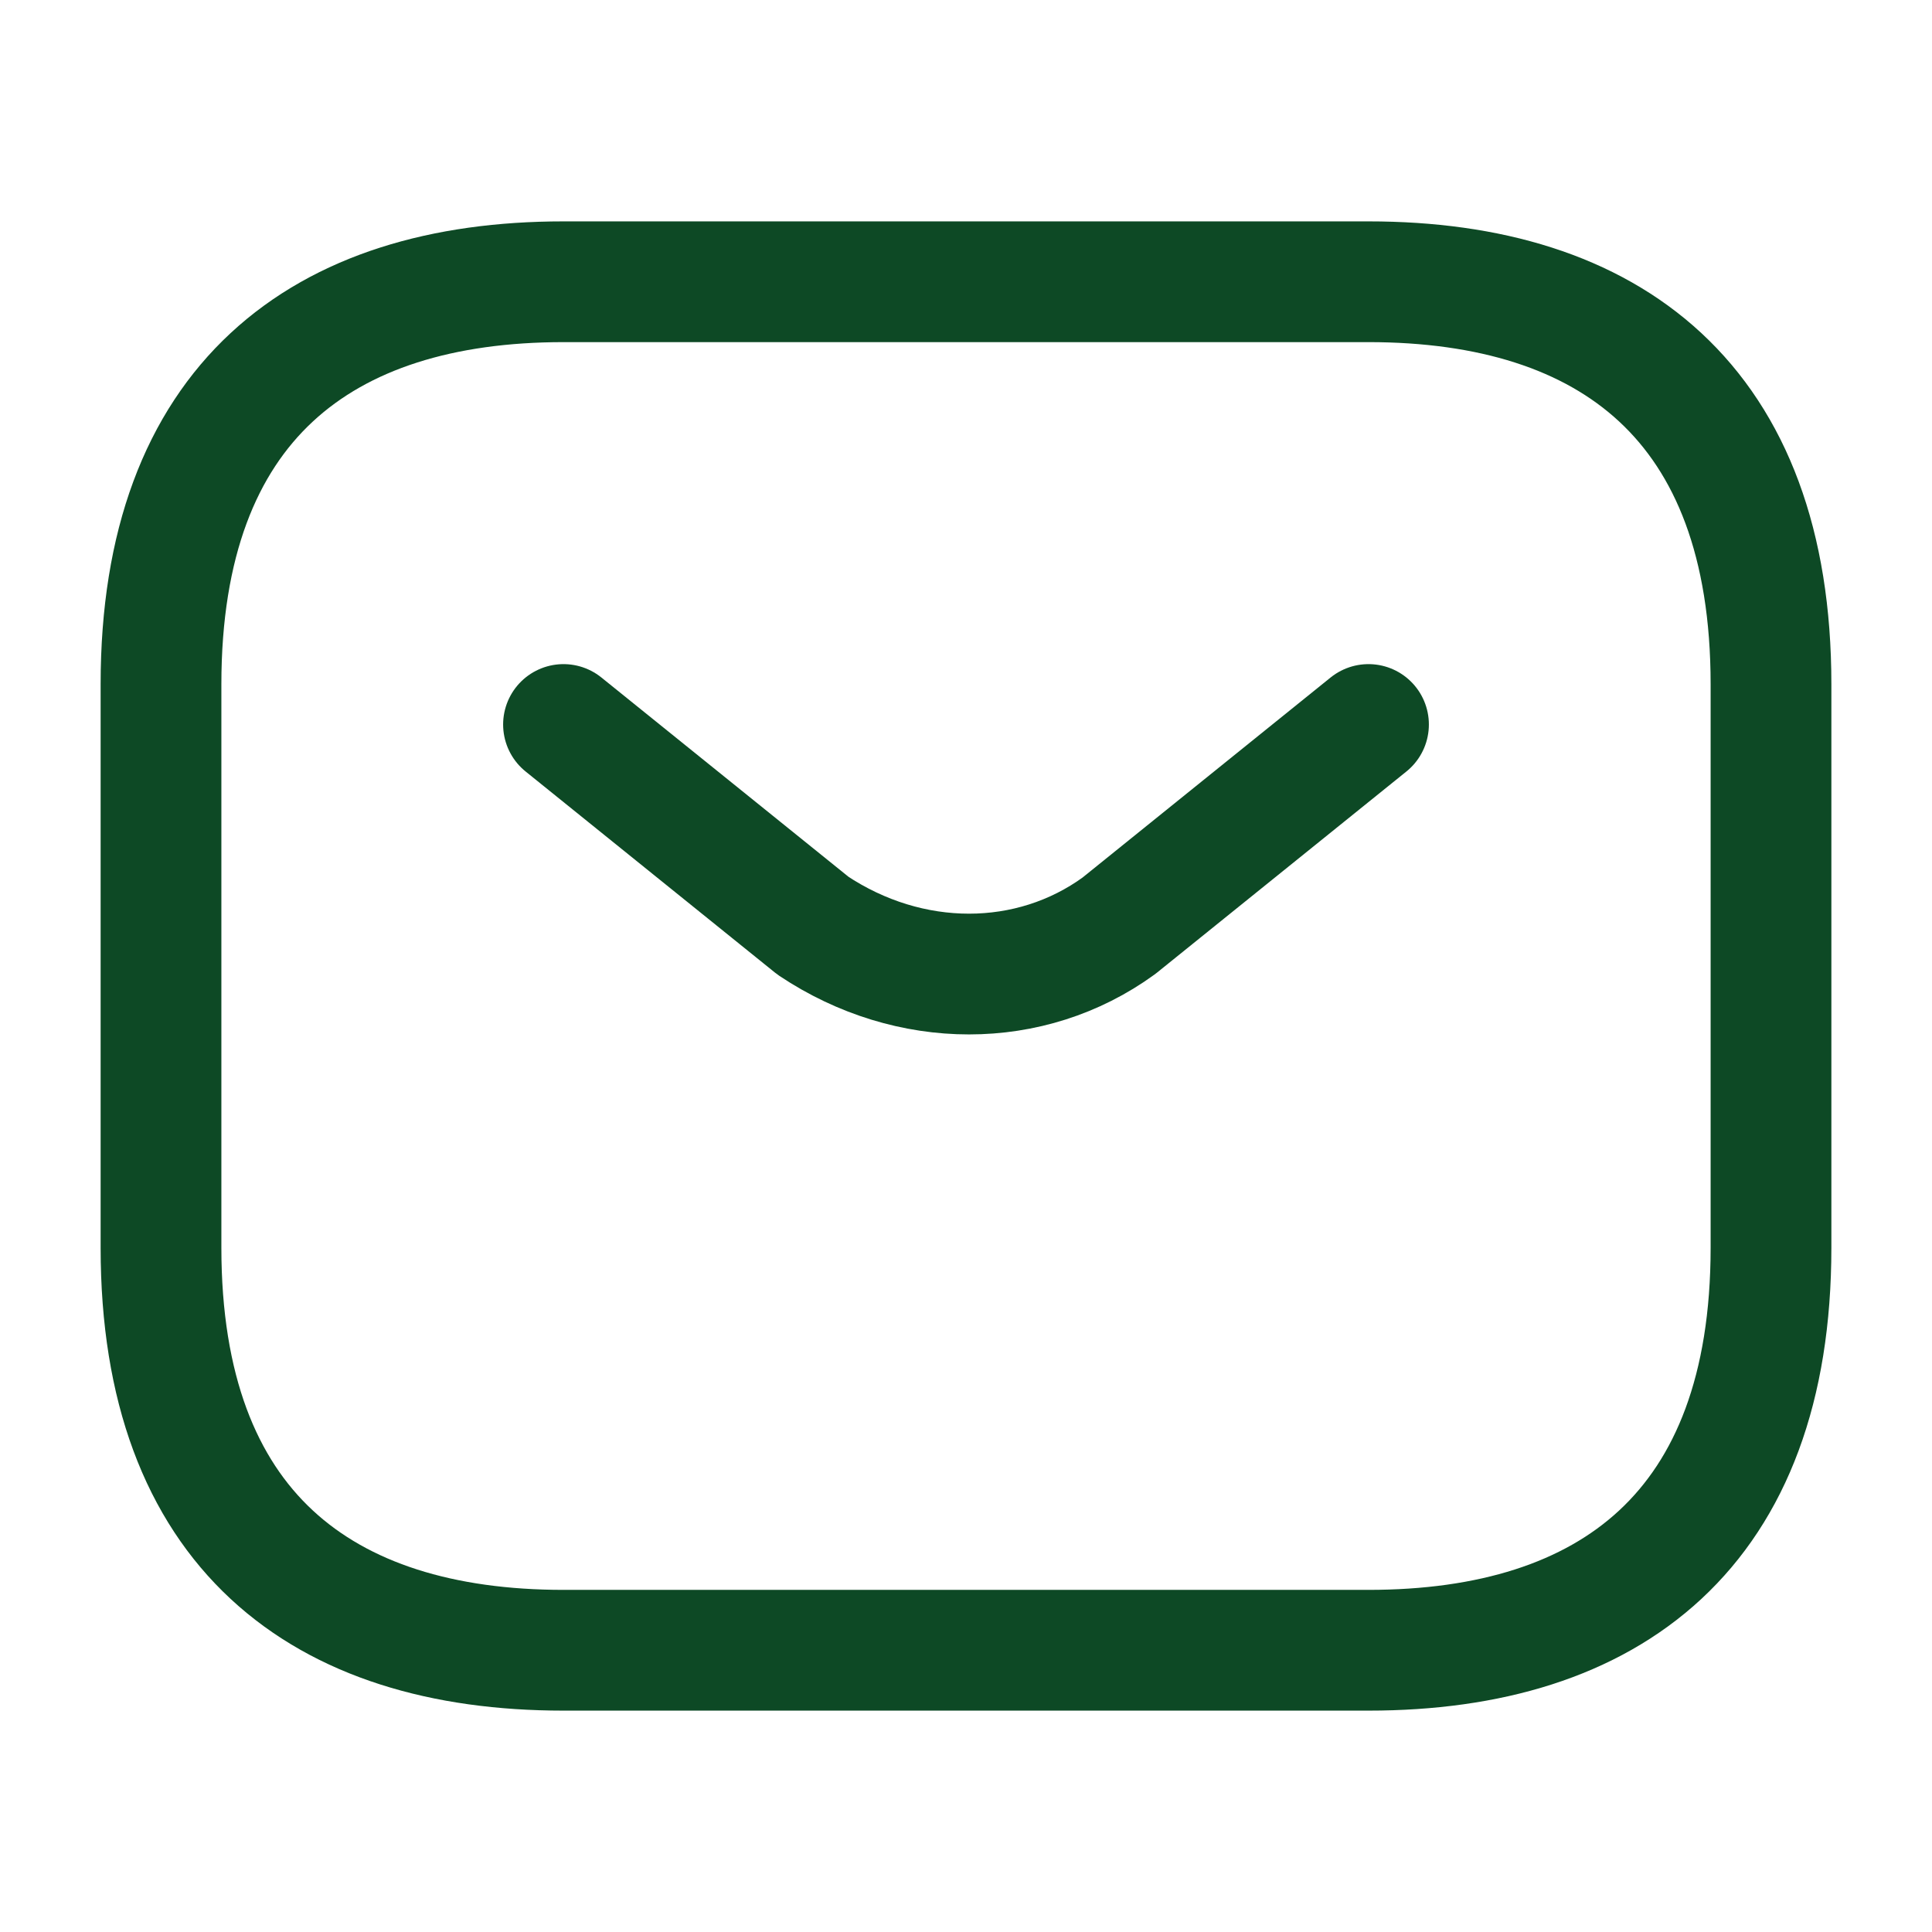
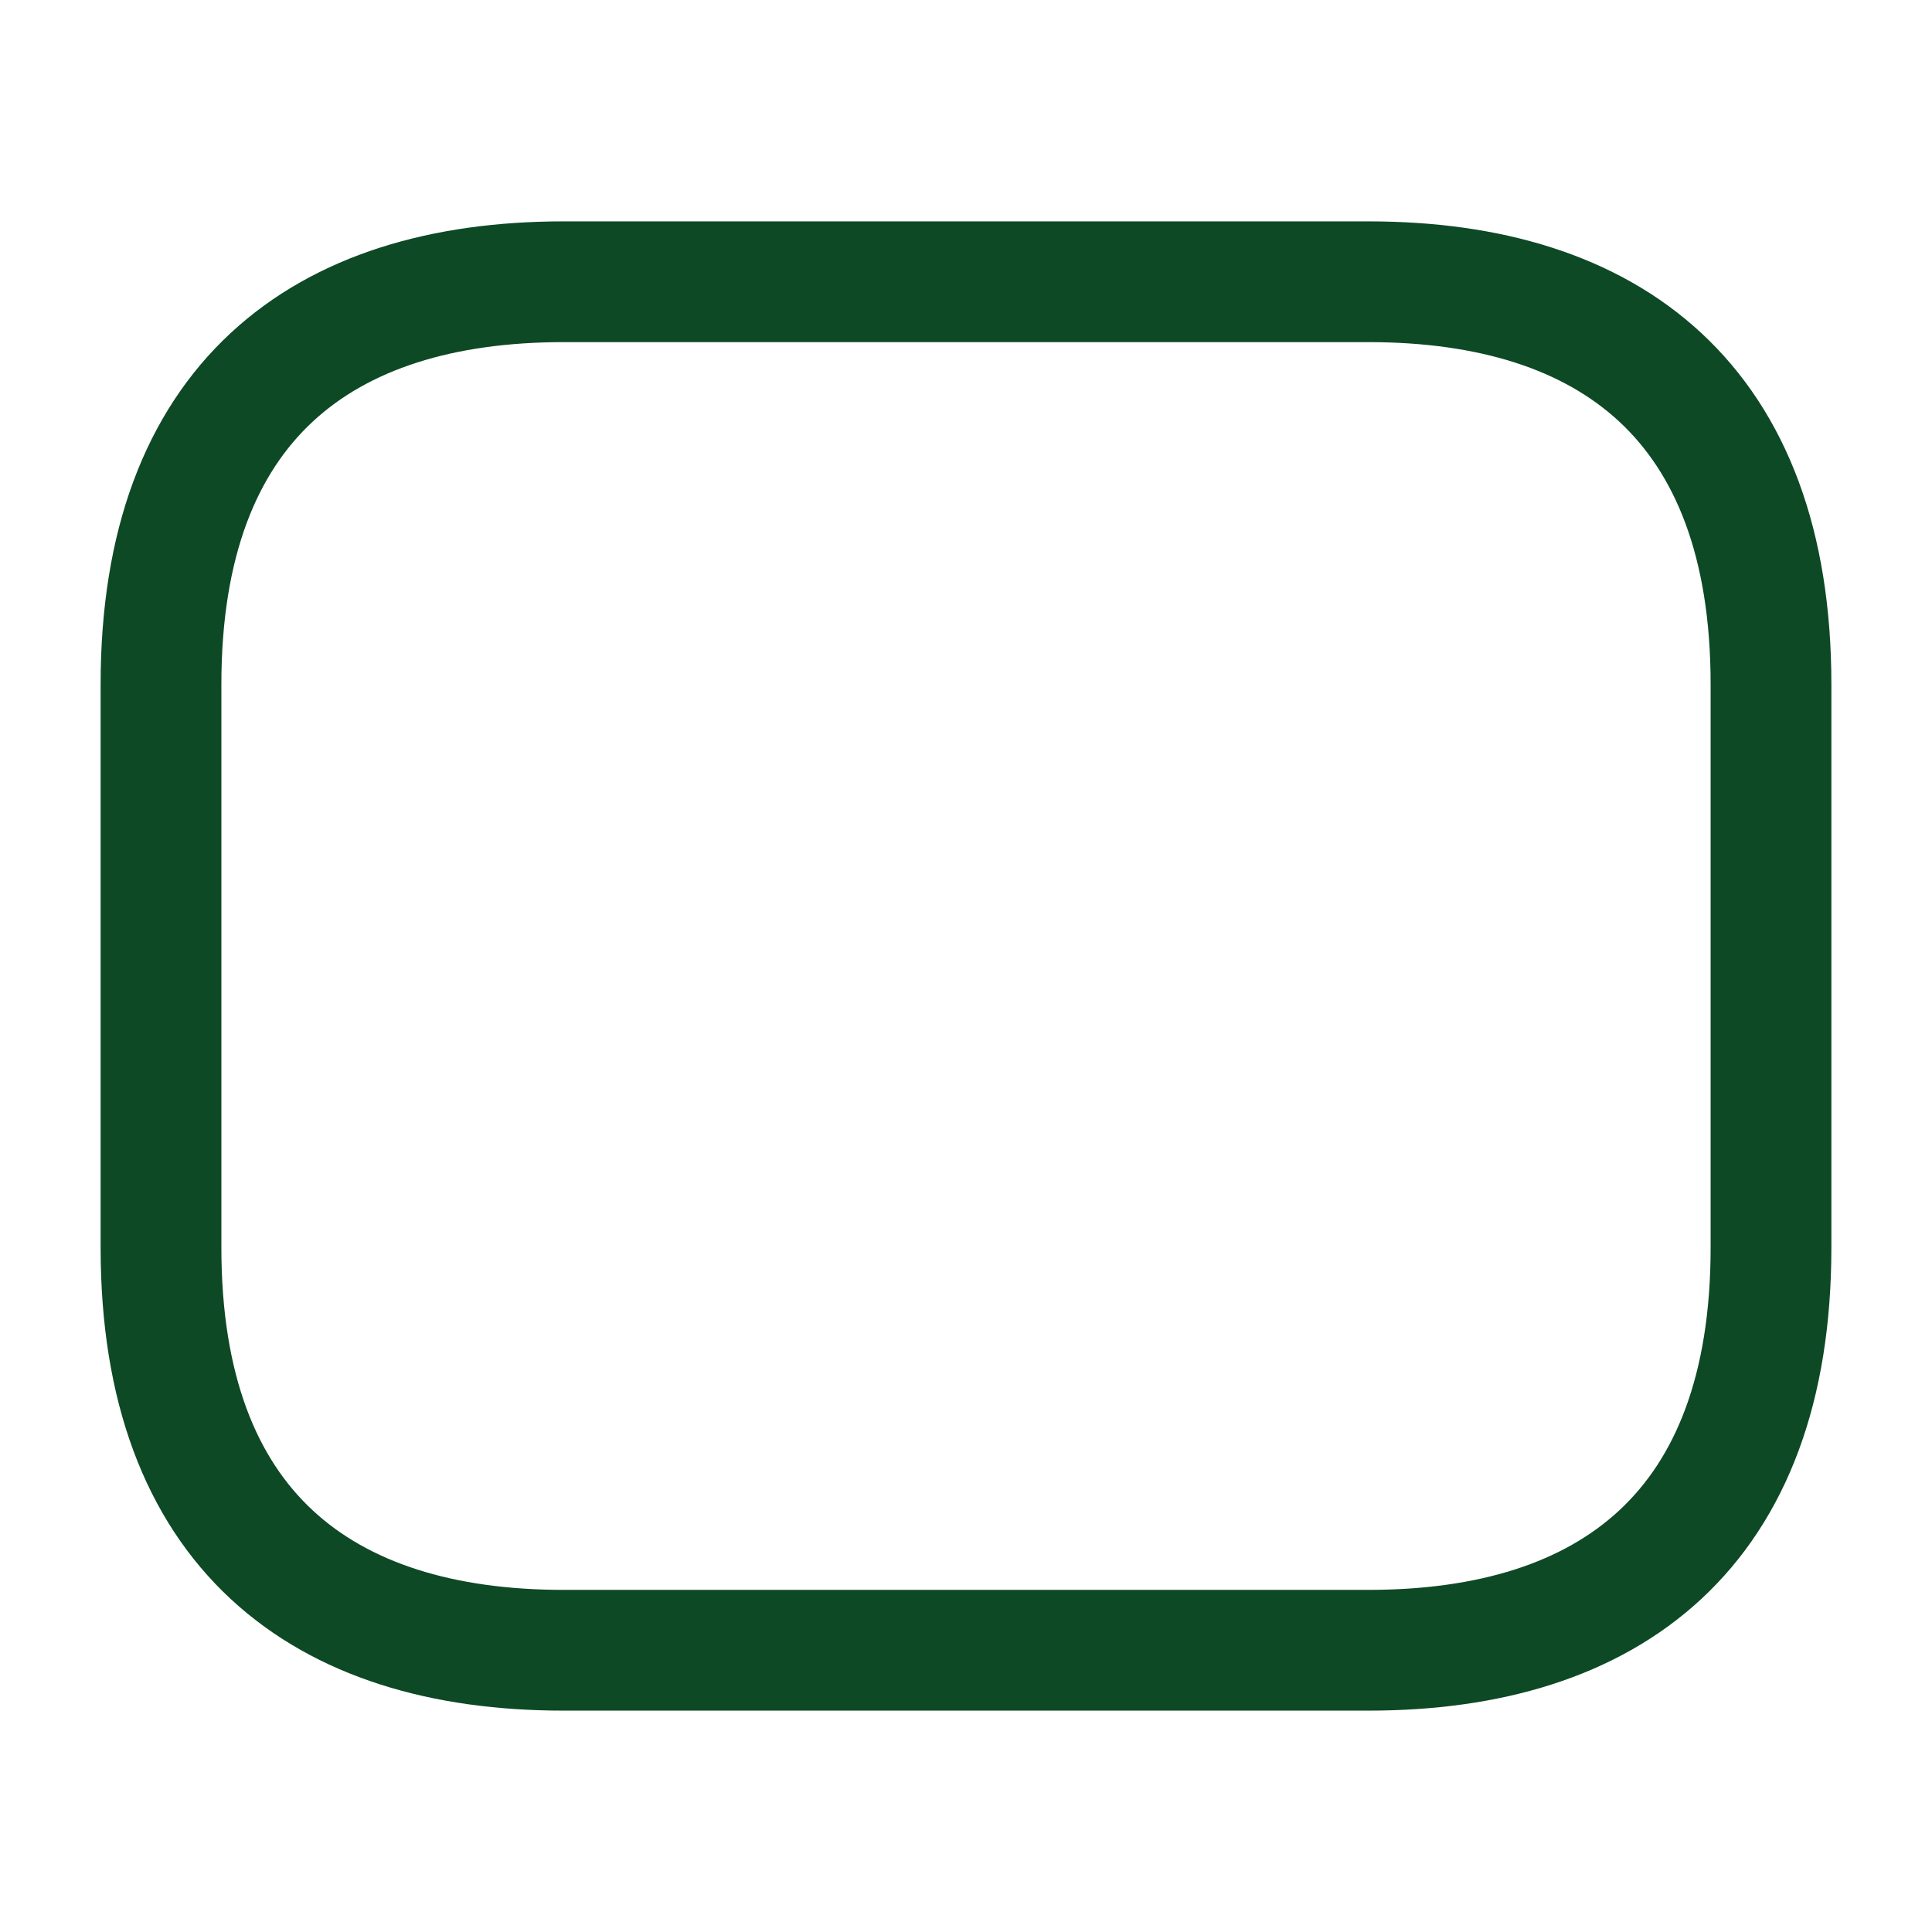
<svg xmlns="http://www.w3.org/2000/svg" version="1.1" id="Capa_1" x="0px" y="0px" viewBox="0 0 24 24" style="enable-background:new 0 0 24 24;" xml:space="preserve">
  <style type="text/css">
	.st0{fill:none;stroke:#0D4925;stroke-width:1.5;stroke-linecap:round;stroke-linejoin:round;}
	.st1{fill:none;}
</style>
  <g id="vuesax_linear_sms" transform="translate(-556 -250)">
    <g id="sms">
      <path id="Vector" class="st0" d="M573,270.5h-10c-3,0-5-1.5-5-5v-7c0-3.5,2-5,5-5h10c3,0,5,1.5,5,5v7C578,269,576,270.5,573,270.5    z" />
-       <path id="Vector-2" class="st0" d="M573,259l-3.1,2.5c-1.1,0.8-2.6,0.8-3.8,0L563,259" />
-       <path id="Vector-3" class="st1" d="M556,250h24v24h-24V250z" />
    </g>
  </g>
</svg>